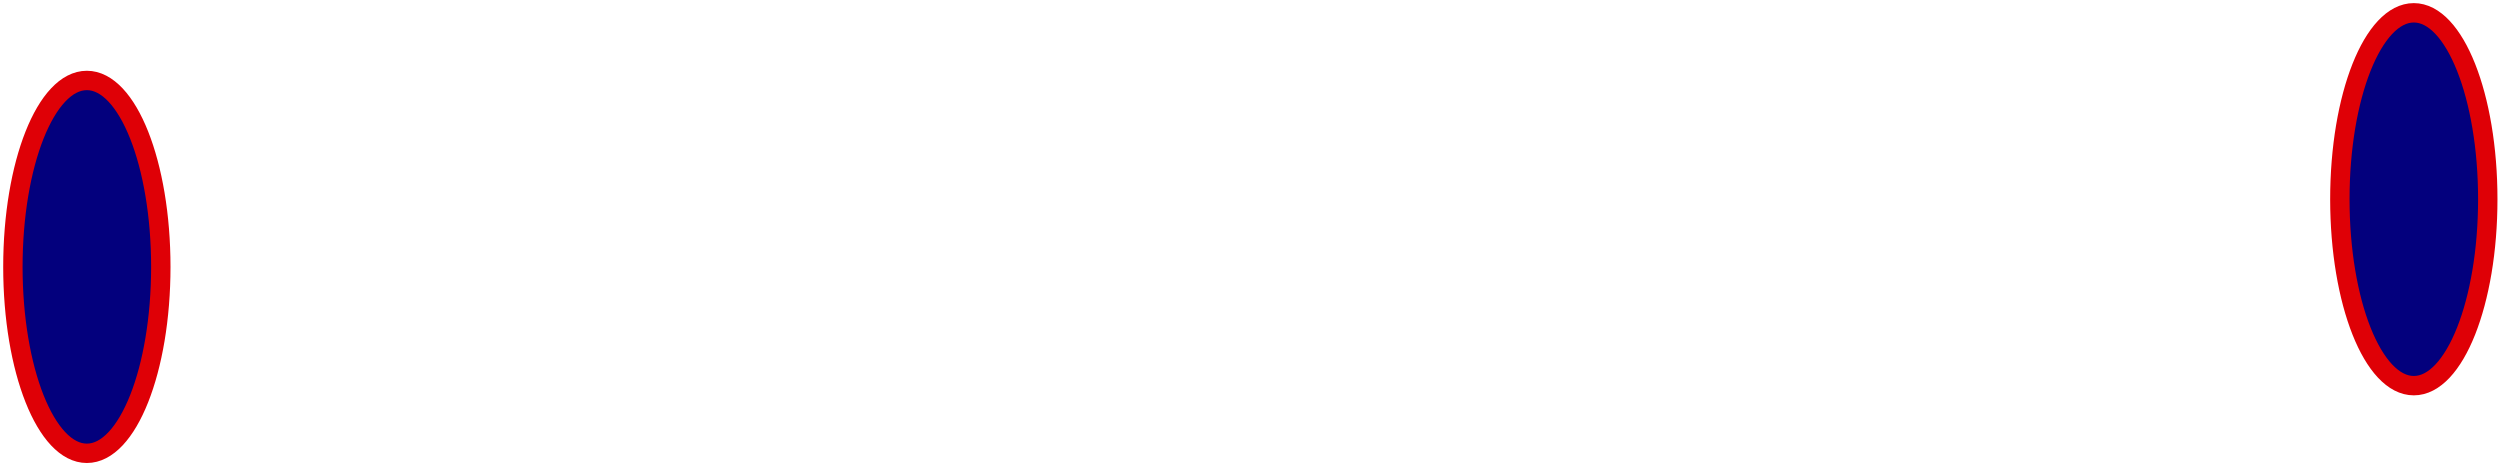
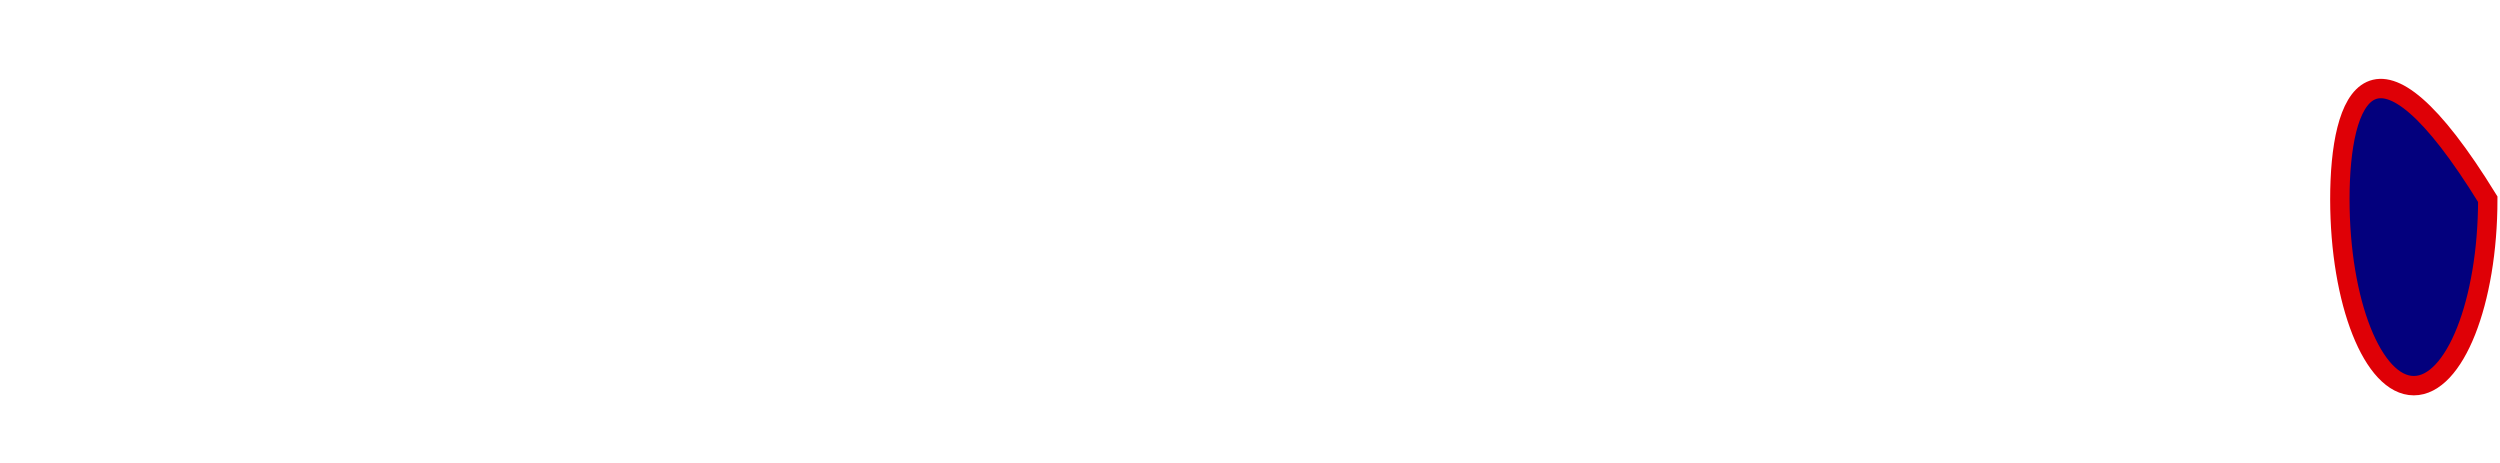
<svg xmlns="http://www.w3.org/2000/svg" width="615" height="114" viewBox="0 0 615 114" fill="none">
-   <path d="M593.799 94.872C603.847 94.872 611.993 74.339 611.993 49.011C611.993 23.683 603.847 3.15 593.799 3.15C583.75 3.15 575.604 23.683 575.604 49.011C575.604 74.339 583.75 94.872 593.799 94.872Z" fill="#03007D" stroke="#DF0006" stroke-width="4.767" stroke-miterlimit="10" />
-   <path d="M21.366 111.514C31.415 111.514 39.56 90.981 39.56 65.653C39.56 40.324 31.415 19.792 21.366 19.792C11.317 19.792 3.171 40.324 3.171 65.653C3.171 90.981 11.317 111.514 21.366 111.514Z" fill="#03007D" stroke="#DF0006" stroke-width="4.767" stroke-miterlimit="10" />
+   <path d="M593.799 94.872C603.847 94.872 611.993 74.339 611.993 49.011C583.75 3.15 575.604 23.683 575.604 49.011C575.604 74.339 583.75 94.872 593.799 94.872Z" fill="#03007D" stroke="#DF0006" stroke-width="4.767" stroke-miterlimit="10" />
</svg>